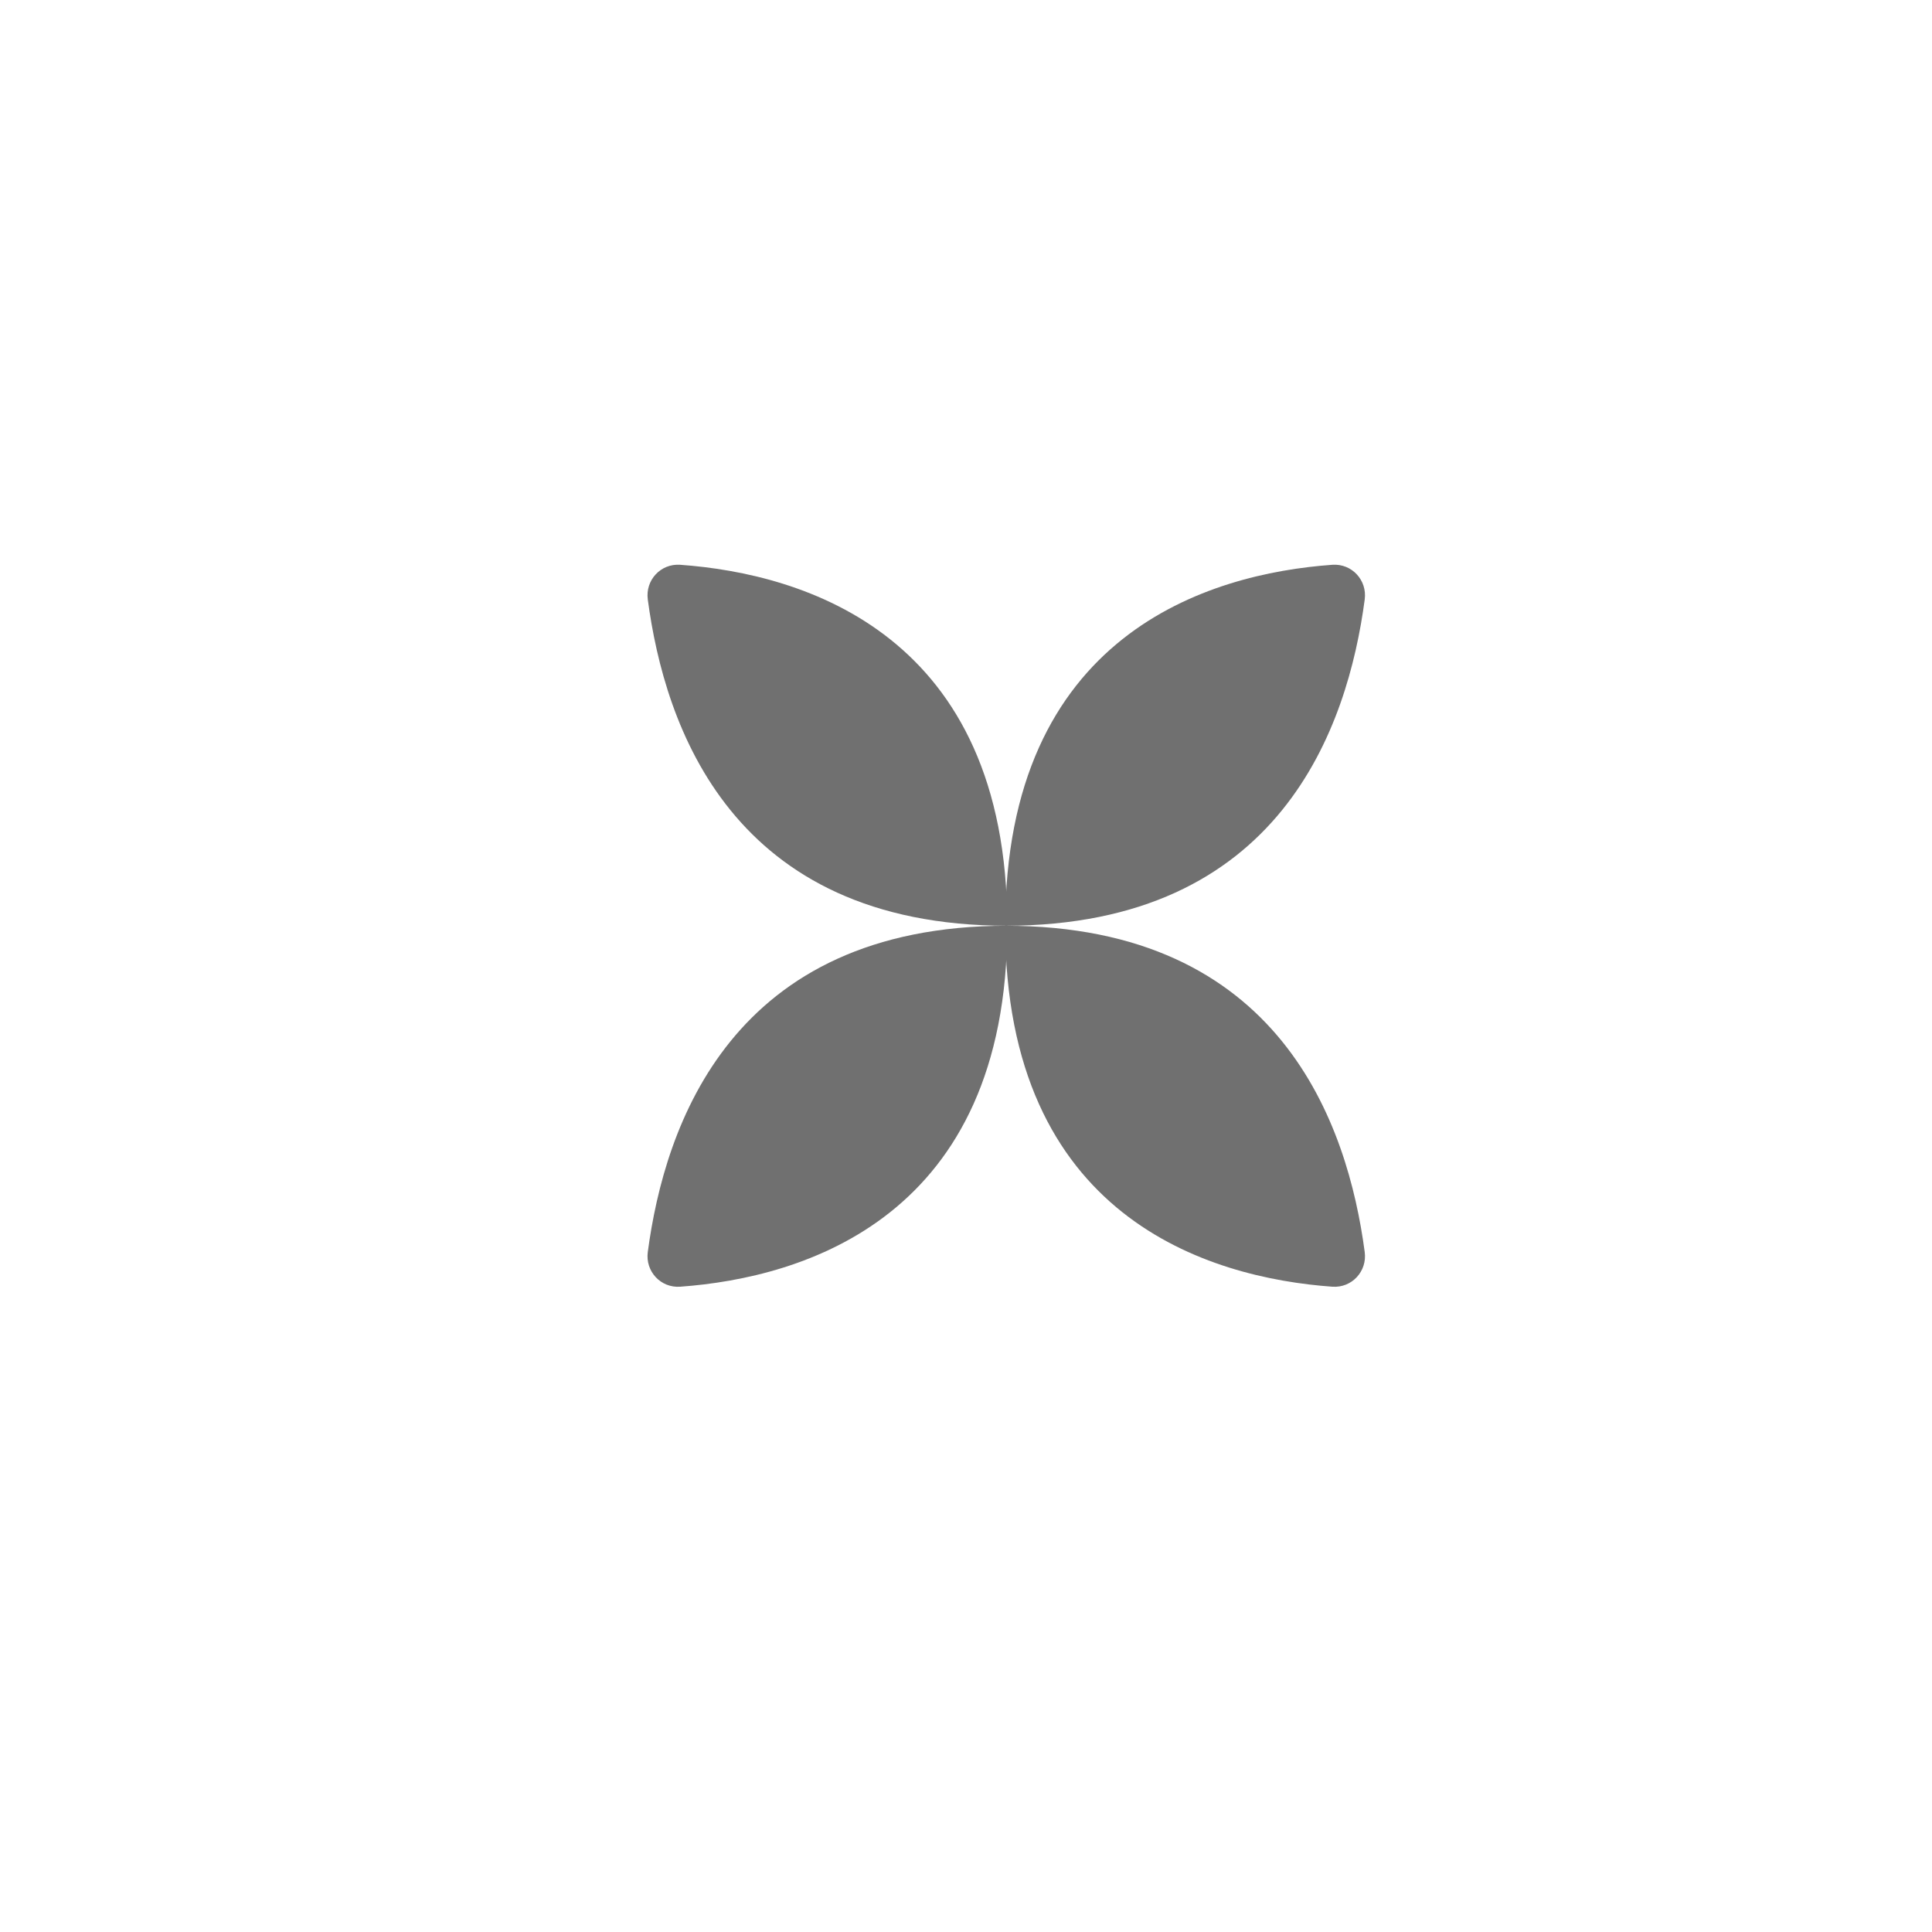
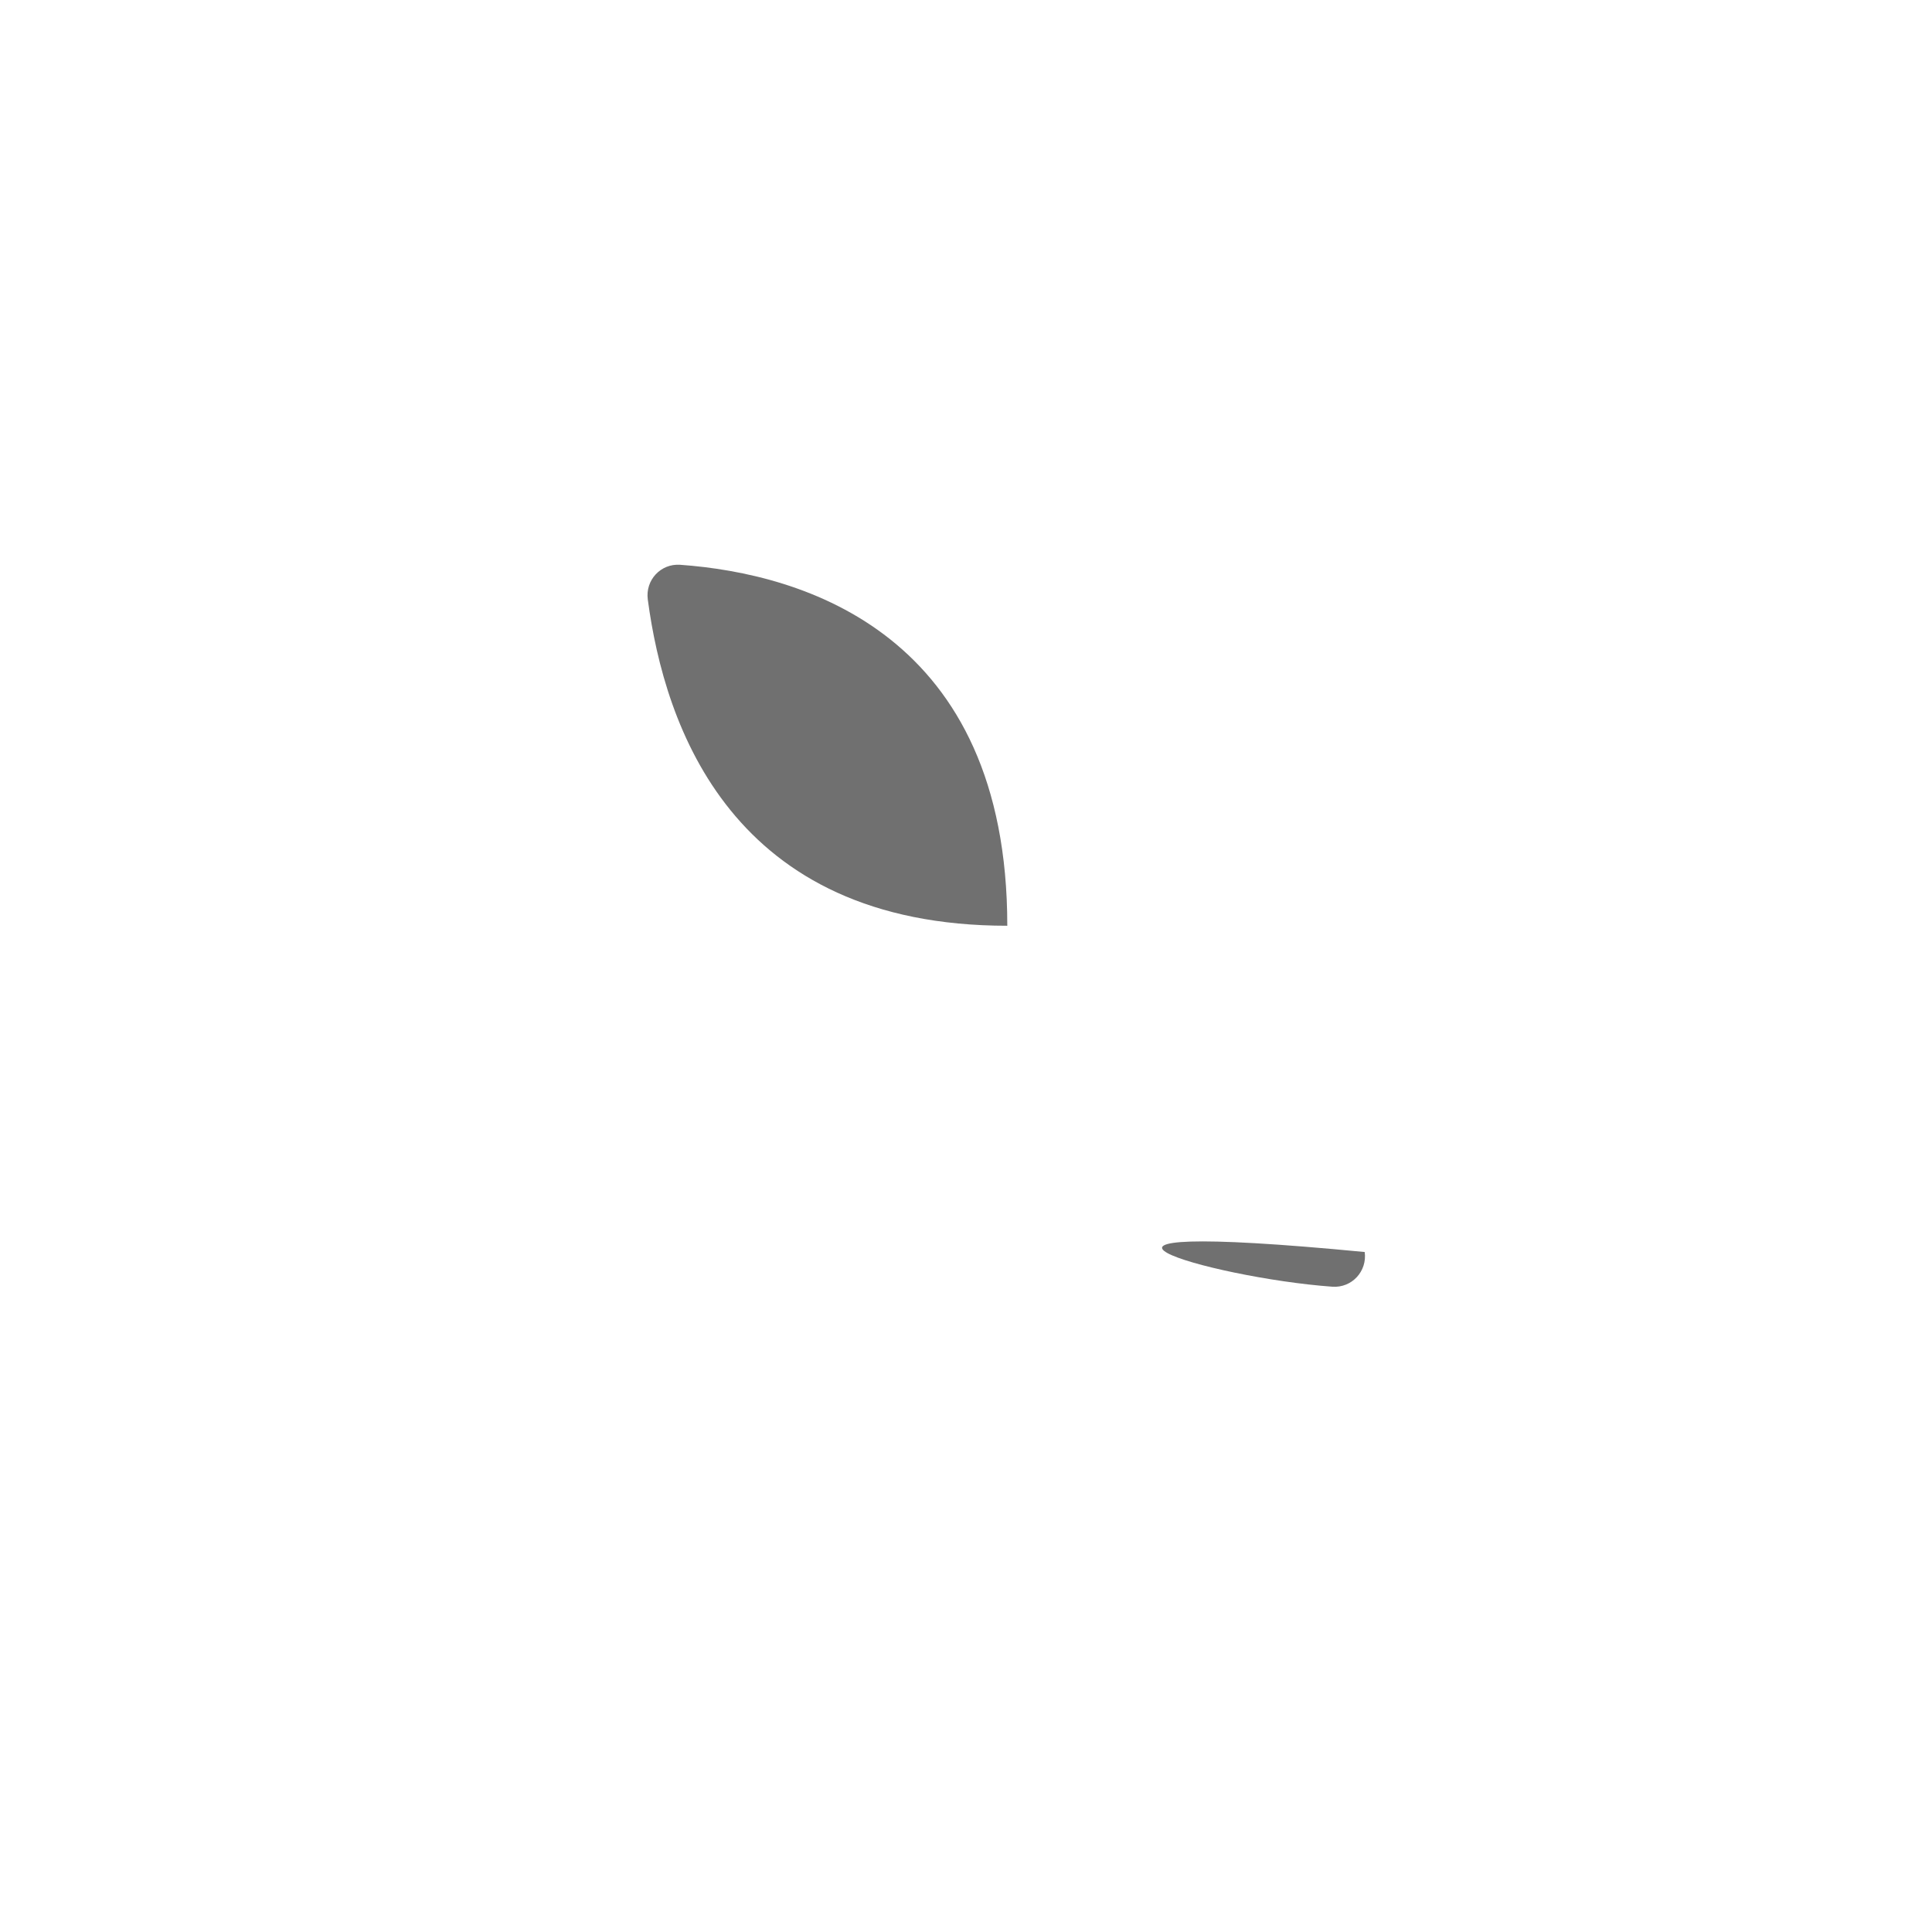
<svg xmlns="http://www.w3.org/2000/svg" width="24" height="24" viewBox="0 0 24 24" fill="none">
-   <path d="M16.953 7.447C16.743 9.025 15.911 11.5 12.487 11.5C12.487 7.877 15.015 7.126 16.551 7.016C16.793 6.999 16.985 7.207 16.953 7.447Z" fill="#707070" />
-   <path d="M8.047 15.553C8.257 13.975 9.089 11.5 12.513 11.5C12.513 15.123 9.985 15.873 8.449 15.984C8.207 16.001 8.015 15.793 8.047 15.553Z" fill="#707070" />
-   <path d="M16.953 15.553C16.743 13.975 15.911 11.5 12.487 11.5C12.487 15.123 15.015 15.873 16.551 15.984C16.793 16.001 16.985 15.793 16.953 15.553Z" fill="#707070" />
+   <path d="M16.953 15.553C12.487 15.123 15.015 15.873 16.551 15.984C16.793 16.001 16.985 15.793 16.953 15.553Z" fill="#707070" />
  <path d="M8.047 7.447C8.257 9.025 9.089 11.5 12.513 11.5C12.513 7.877 9.985 7.126 8.449 7.016C8.207 6.999 8.015 7.207 8.047 7.447Z" fill="#707070" />
</svg>